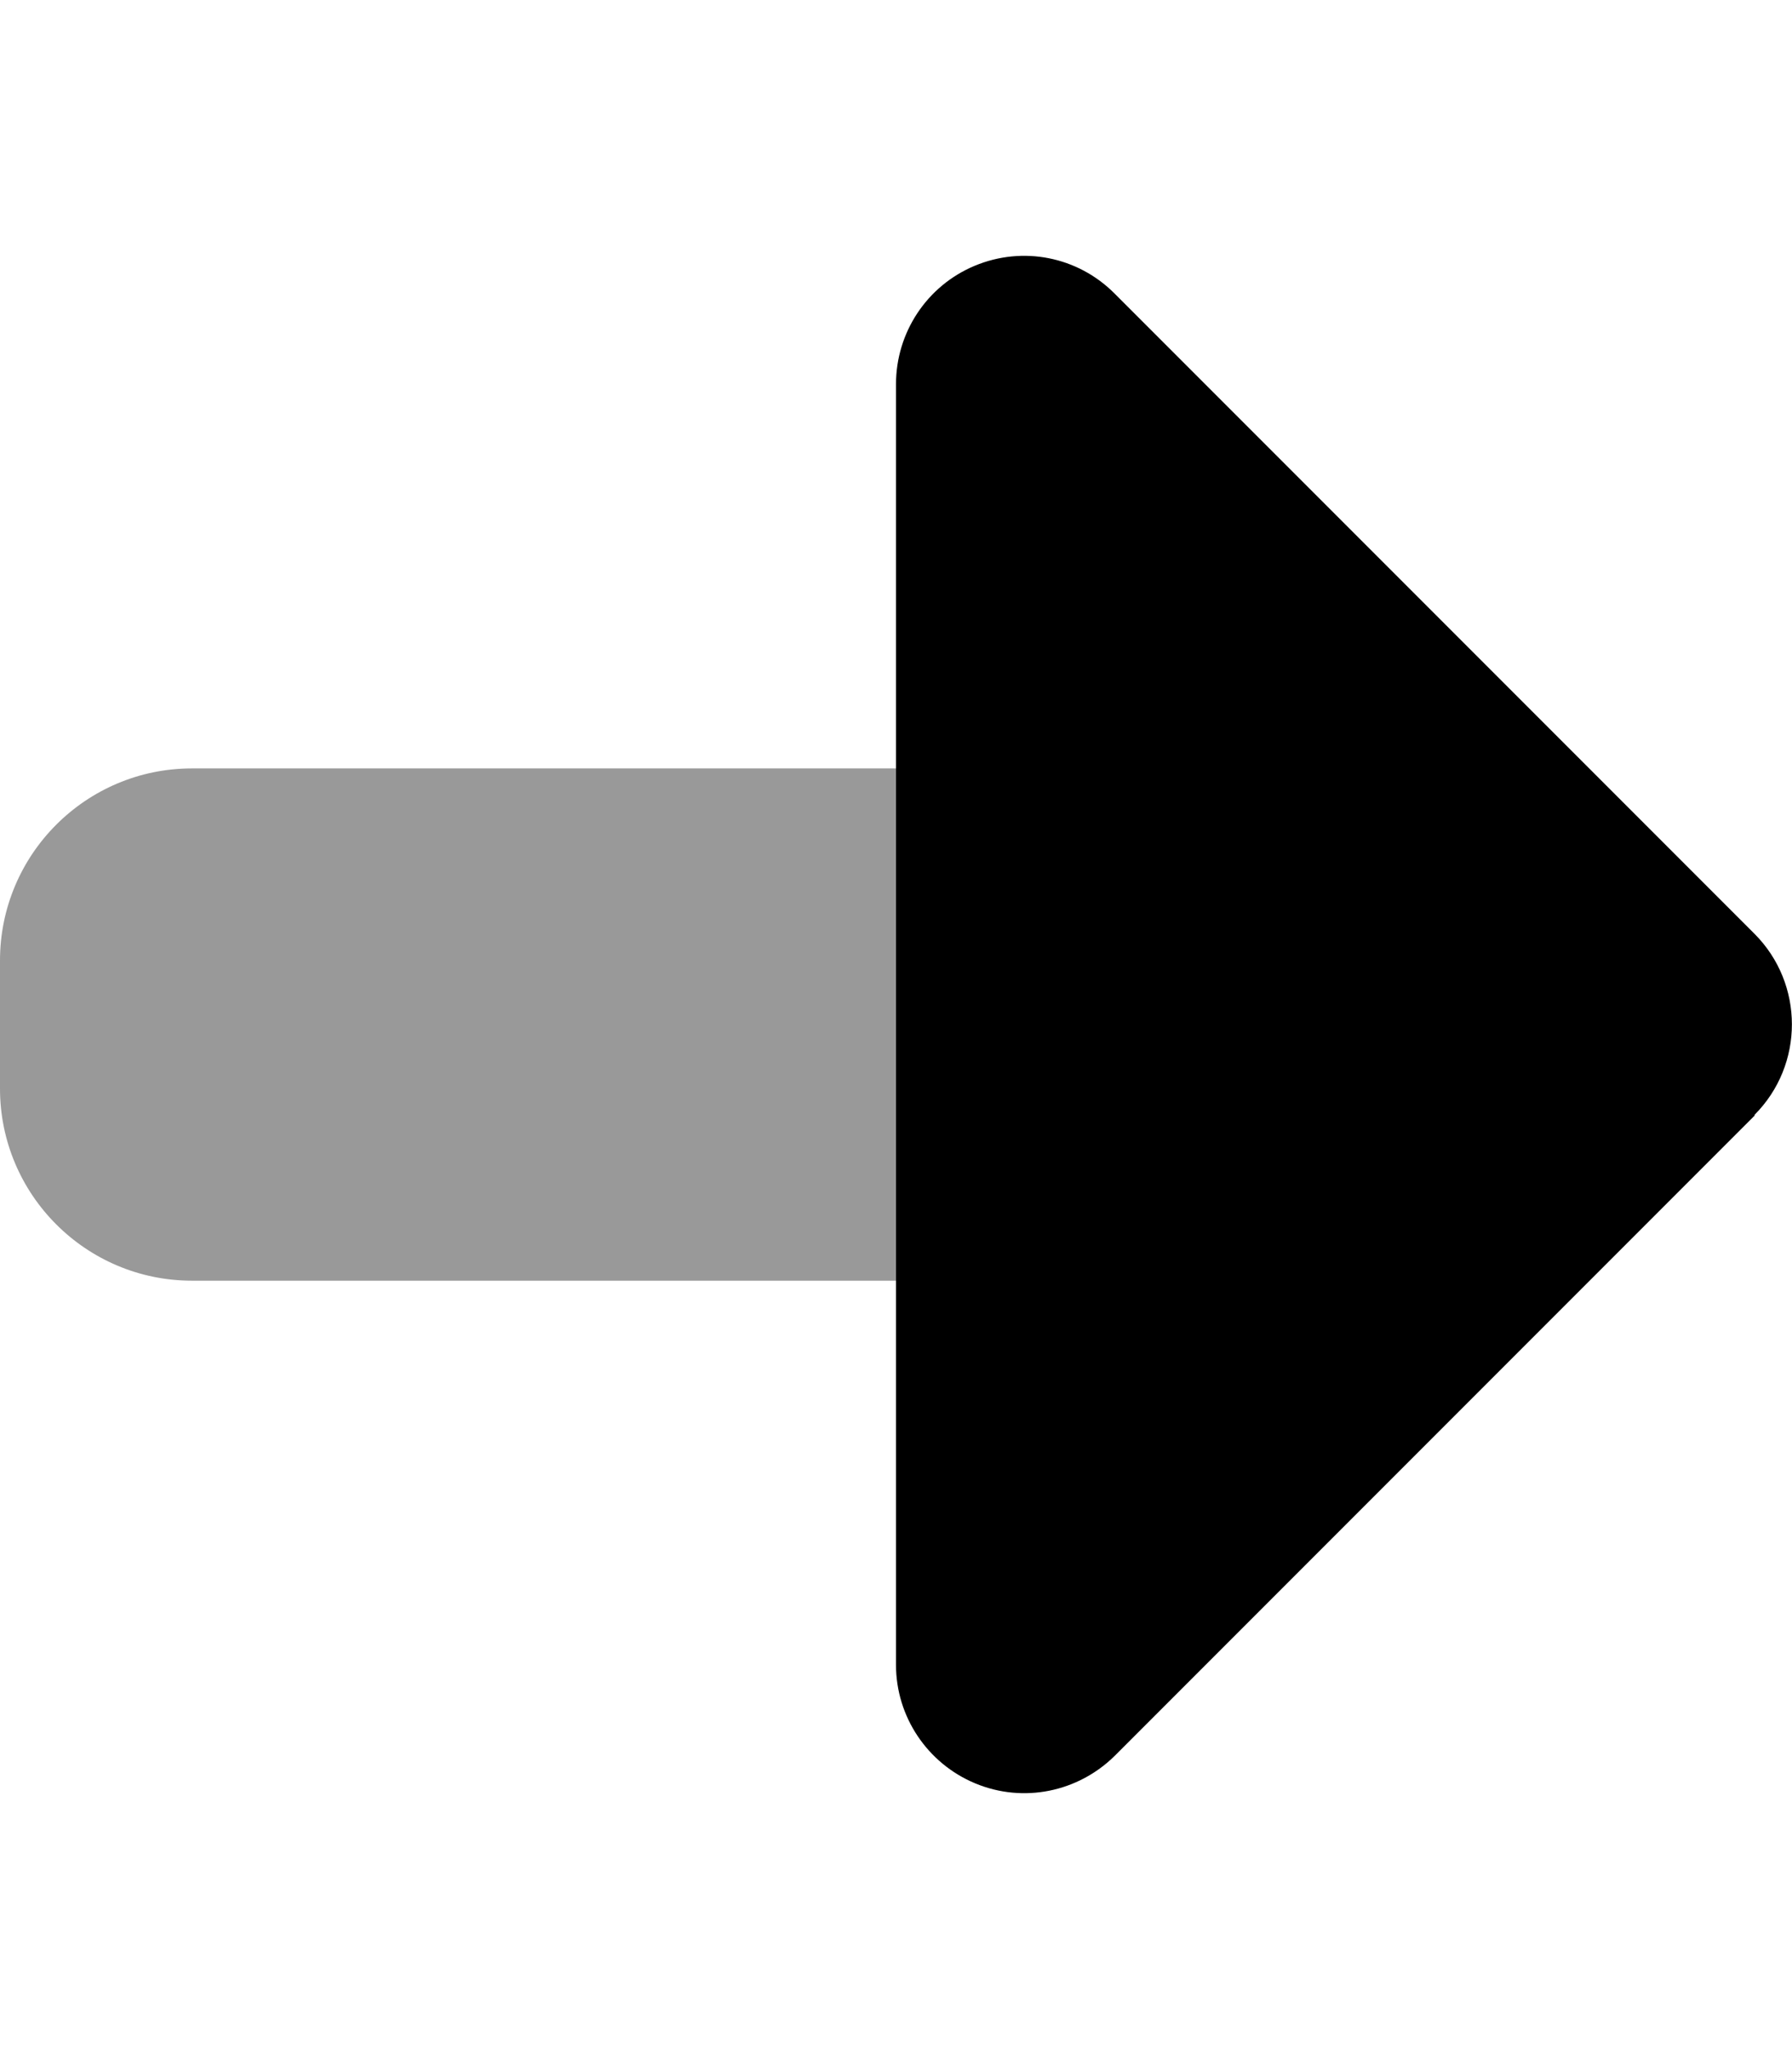
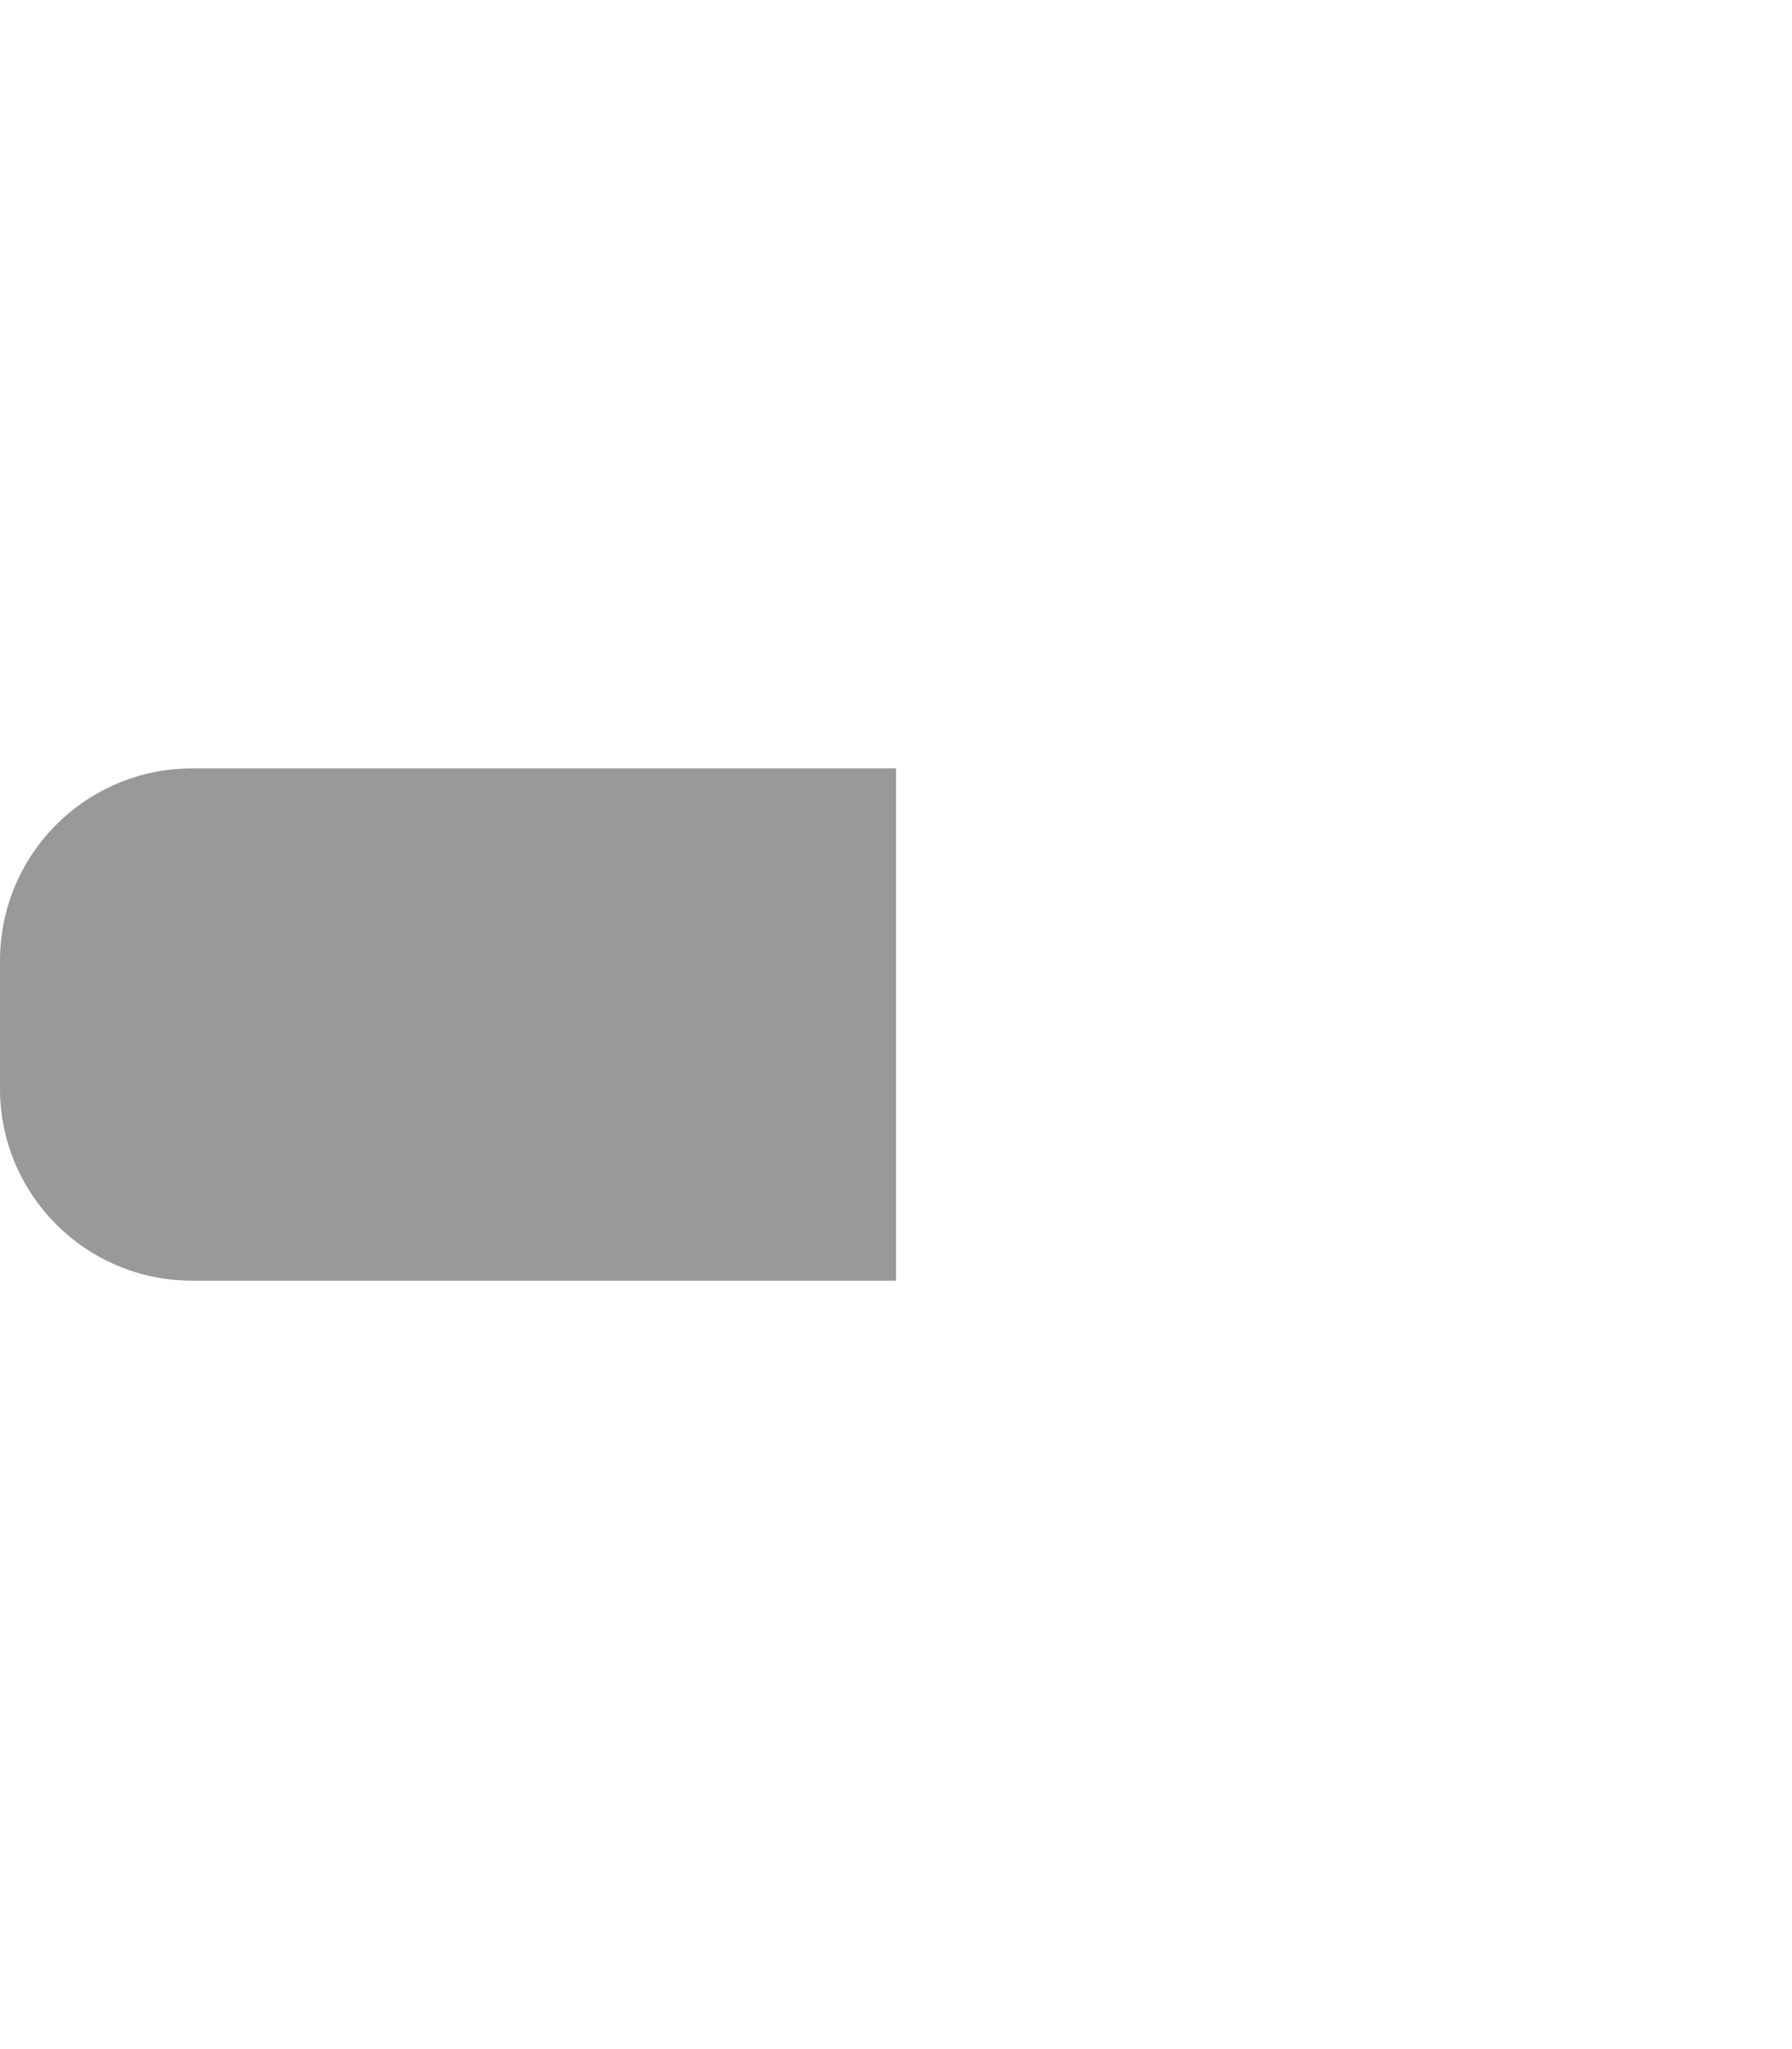
<svg xmlns="http://www.w3.org/2000/svg" viewBox="0 0 448 512">
  <path opacity=".4" fill="currentColor" d="M0 240l0 32c0 26.5 21.5 48 48 48l176 0 0-128-176 0c-26.5 0-48 21.5-48 48z" />
-   <path fill="currentColor" d="M438.6 278.6c12.5-12.5 12.5-32.8 0-45.3l-160-160c-9.2-9.2-22.9-11.9-34.9-6.9S224 83.1 224 96l0 320c0 12.9 7.8 24.6 19.8 29.6s25.7 2.2 34.9-6.9l160-160z" />
</svg>